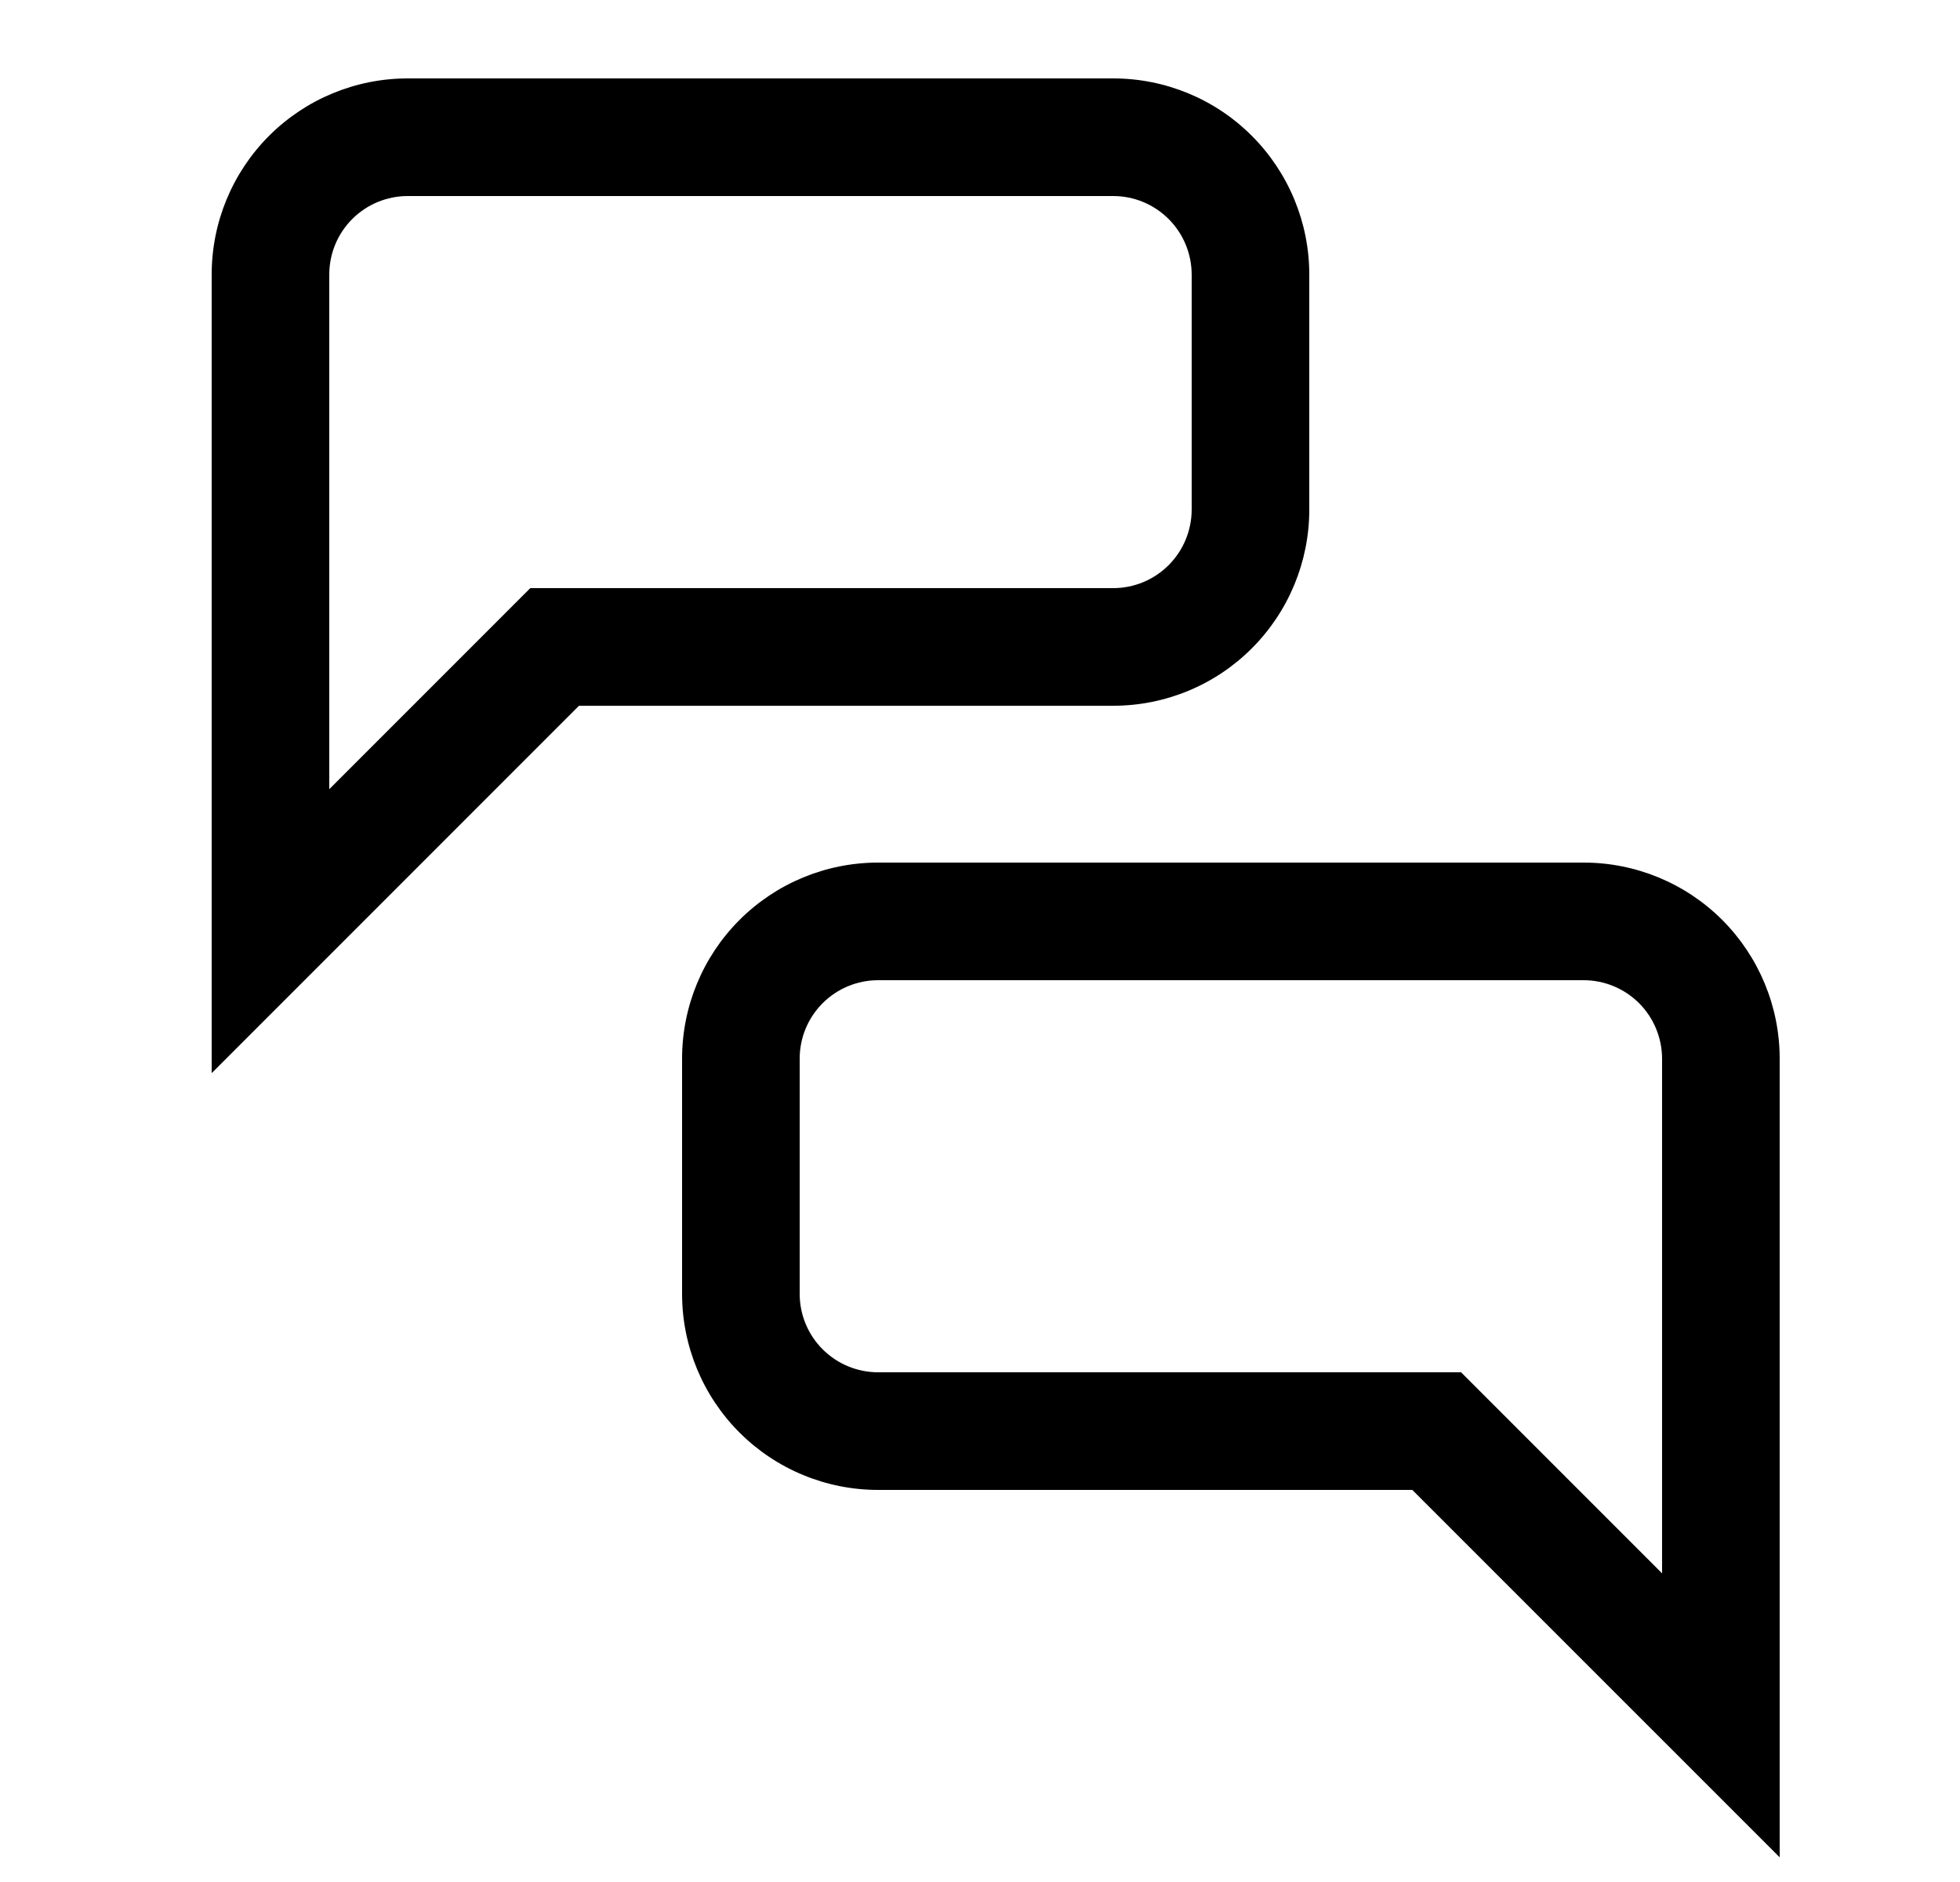
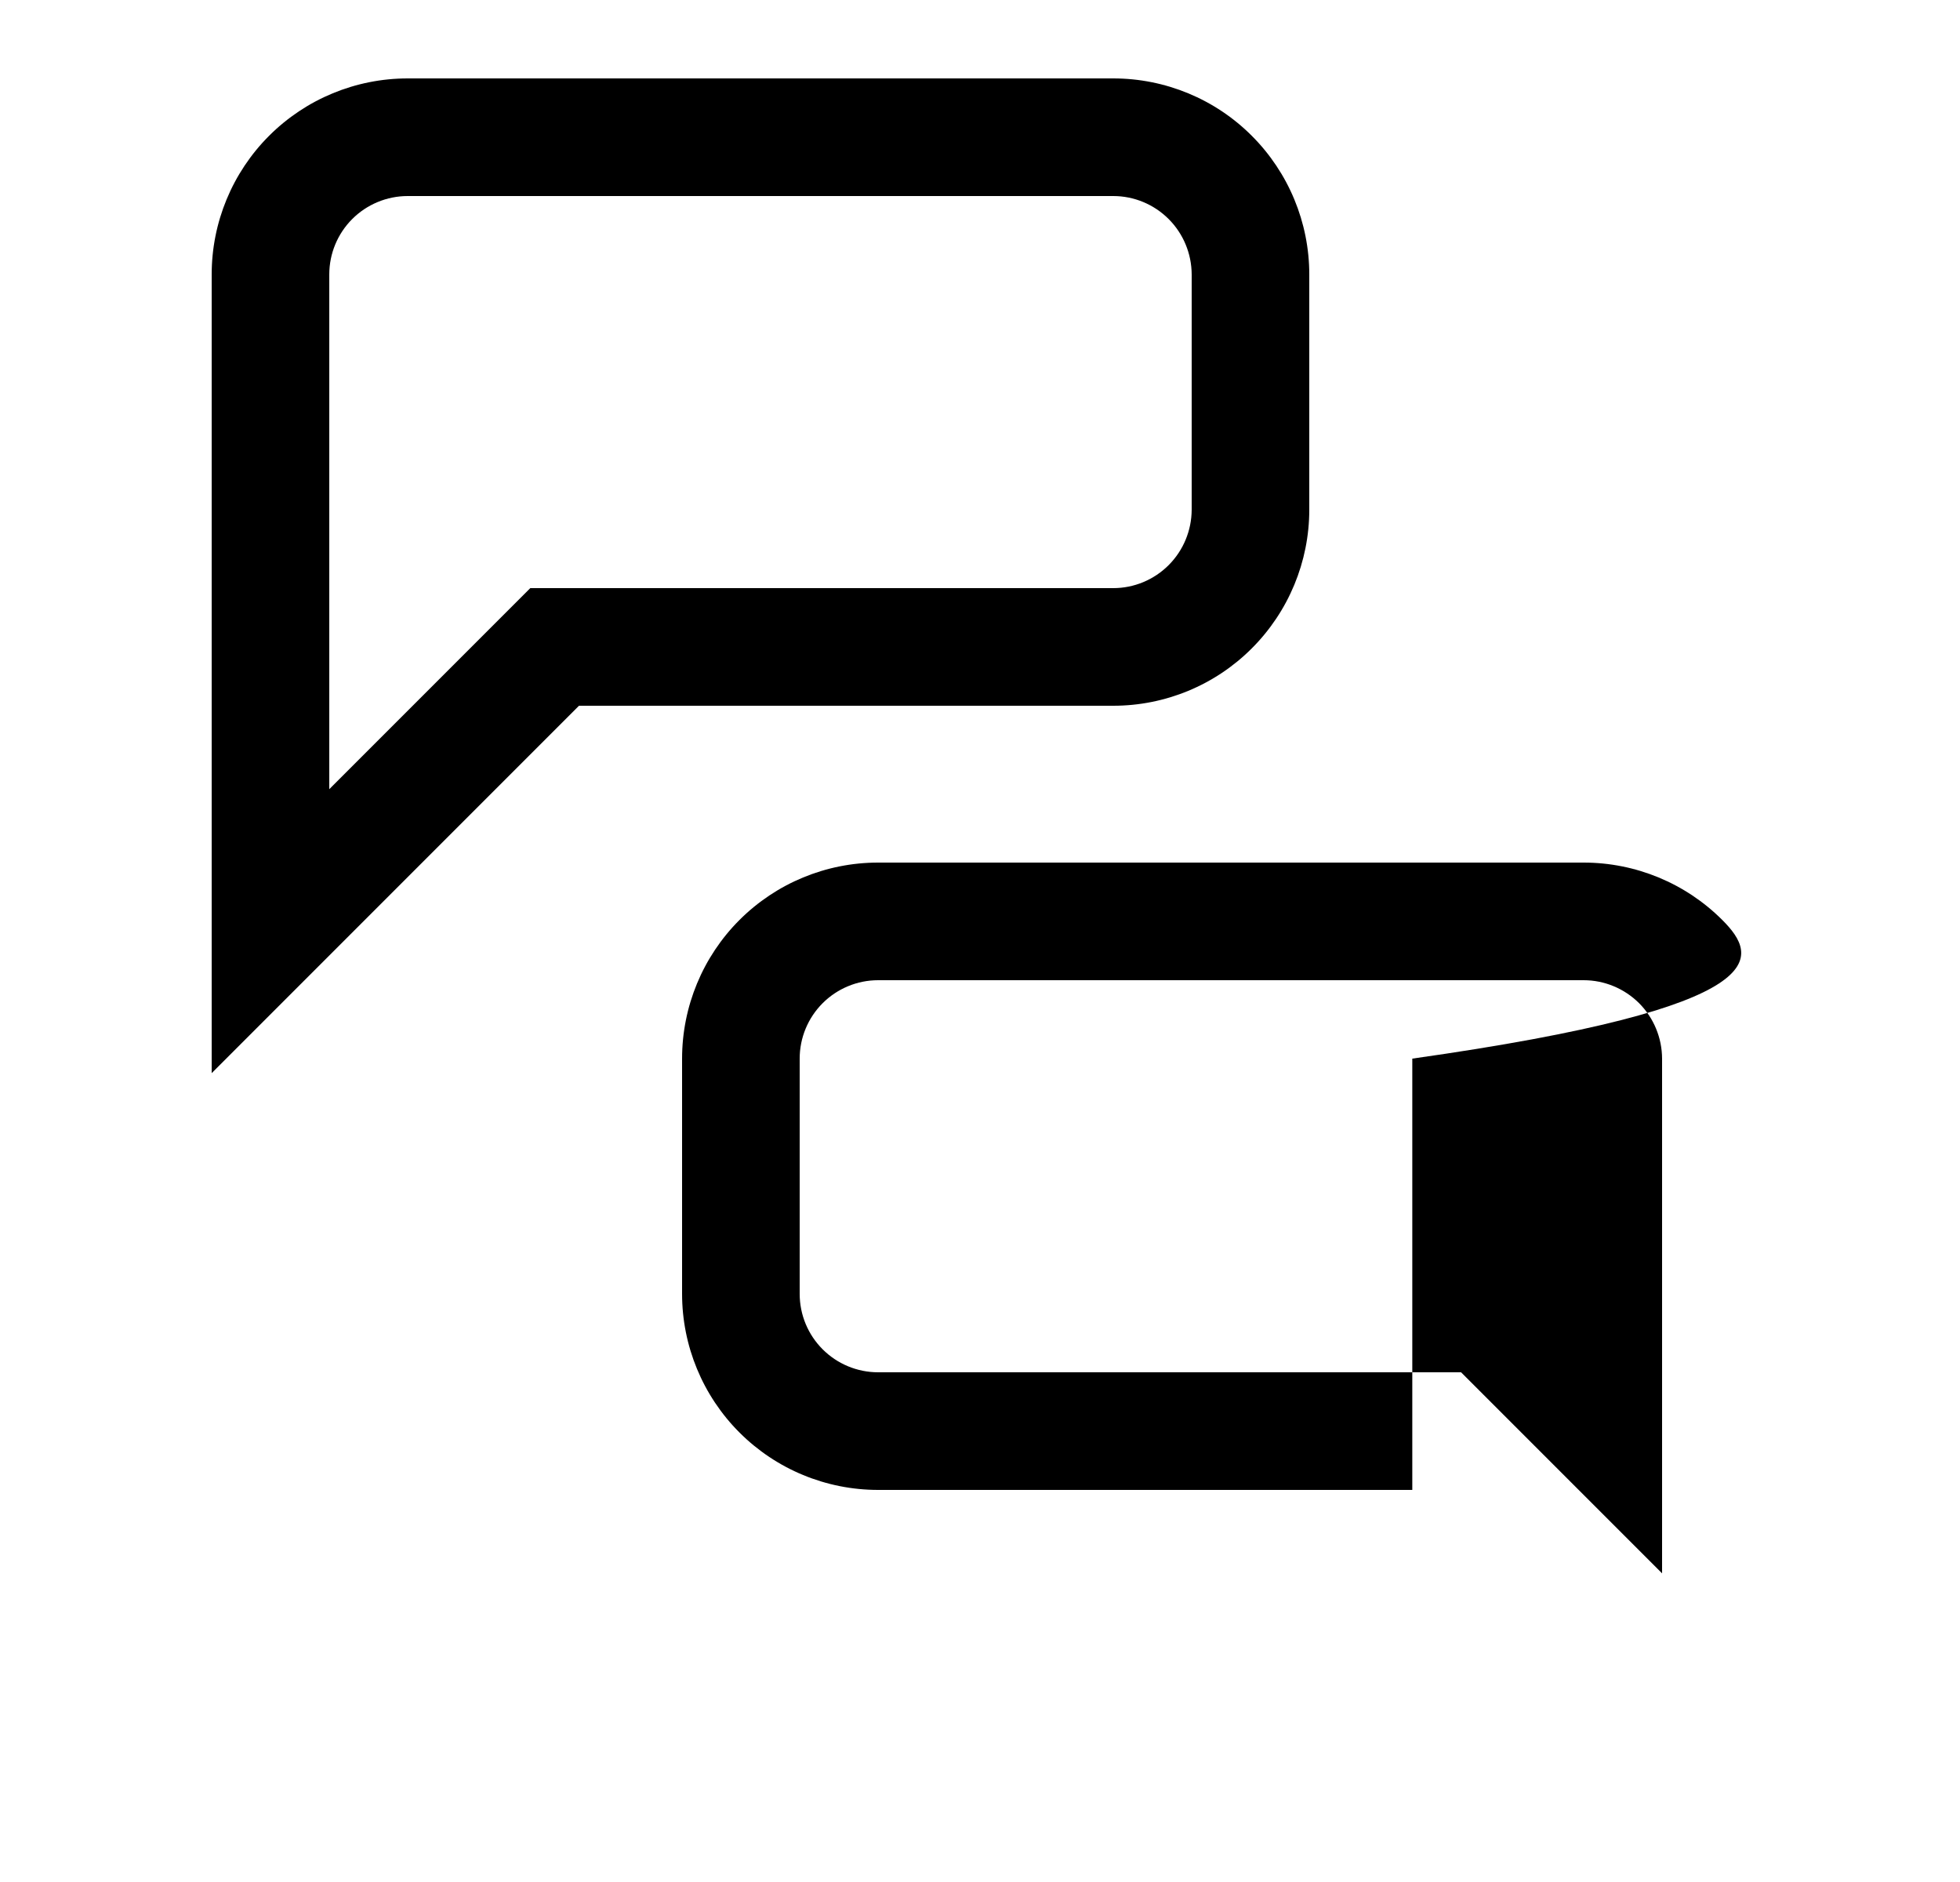
<svg xmlns="http://www.w3.org/2000/svg" width="25" height="24" viewBox="0 0 25 24" fill="none">
-   <path d="M16.7 6.5V3.5C16.7 2.837 16.436 2.201 15.967 1.732C15.499 1.263 14.863 1 14.2 1H5.2C4.537 1 3.901 1.263 3.432 1.732C2.963 2.201 2.7 2.837 2.7 3.5V13.685L7.385 9H14.2C14.863 9 15.499 8.737 15.967 8.268C16.436 7.799 16.7 7.163 16.7 6.5ZM6.764 7.5L4.2 10.064V3.5C4.2 3.235 4.305 2.981 4.493 2.793C4.68 2.606 4.935 2.5 5.2 2.5H14.2C14.465 2.5 14.719 2.606 14.906 2.793C15.094 2.981 15.199 3.235 15.2 3.5V6.5C15.199 6.765 15.094 7.019 14.906 7.207C14.719 7.394 14.465 7.5 14.2 7.5H6.764ZM20.2 11H11.2C10.537 11 9.901 11.263 9.432 11.732C8.963 12.201 8.7 12.837 8.7 13.5V16.5C8.7 17.163 8.963 17.799 9.432 18.268C9.901 18.737 10.537 19 11.2 19H18.014L22.7 23.685V13.5C22.7 12.837 22.436 12.201 21.968 11.732C21.499 11.263 20.863 11 20.2 11ZM21.2 20.064L18.636 17.5H11.2C10.935 17.5 10.68 17.394 10.493 17.207C10.305 17.019 10.2 16.765 10.2 16.5V13.5C10.2 13.235 10.305 12.981 10.493 12.793C10.68 12.606 10.935 12.5 11.2 12.5H20.2C20.465 12.5 20.719 12.606 20.907 12.793C21.094 12.981 21.199 13.235 21.2 13.5V20.064Z" fill="black" />
+   <path d="M16.7 6.5V3.5C16.7 2.837 16.436 2.201 15.967 1.732C15.499 1.263 14.863 1 14.2 1H5.2C4.537 1 3.901 1.263 3.432 1.732C2.963 2.201 2.7 2.837 2.7 3.5V13.685L7.385 9H14.2C14.863 9 15.499 8.737 15.967 8.268C16.436 7.799 16.7 7.163 16.7 6.5ZM6.764 7.5L4.2 10.064V3.5C4.2 3.235 4.305 2.981 4.493 2.793C4.68 2.606 4.935 2.5 5.2 2.5H14.2C14.465 2.5 14.719 2.606 14.906 2.793C15.094 2.981 15.199 3.235 15.2 3.5V6.5C15.199 6.765 15.094 7.019 14.906 7.207C14.719 7.394 14.465 7.5 14.2 7.5H6.764ZM20.2 11H11.2C10.537 11 9.901 11.263 9.432 11.732C8.963 12.201 8.7 12.837 8.7 13.5V16.5C8.7 17.163 8.963 17.799 9.432 18.268C9.901 18.737 10.537 19 11.2 19H18.014V13.5C22.7 12.837 22.436 12.201 21.968 11.732C21.499 11.263 20.863 11 20.2 11ZM21.2 20.064L18.636 17.5H11.2C10.935 17.5 10.68 17.394 10.493 17.207C10.305 17.019 10.2 16.765 10.2 16.5V13.5C10.2 13.235 10.305 12.981 10.493 12.793C10.68 12.606 10.935 12.5 11.2 12.5H20.2C20.465 12.5 20.719 12.606 20.907 12.793C21.094 12.981 21.199 13.235 21.2 13.5V20.064Z" fill="black" />
</svg>